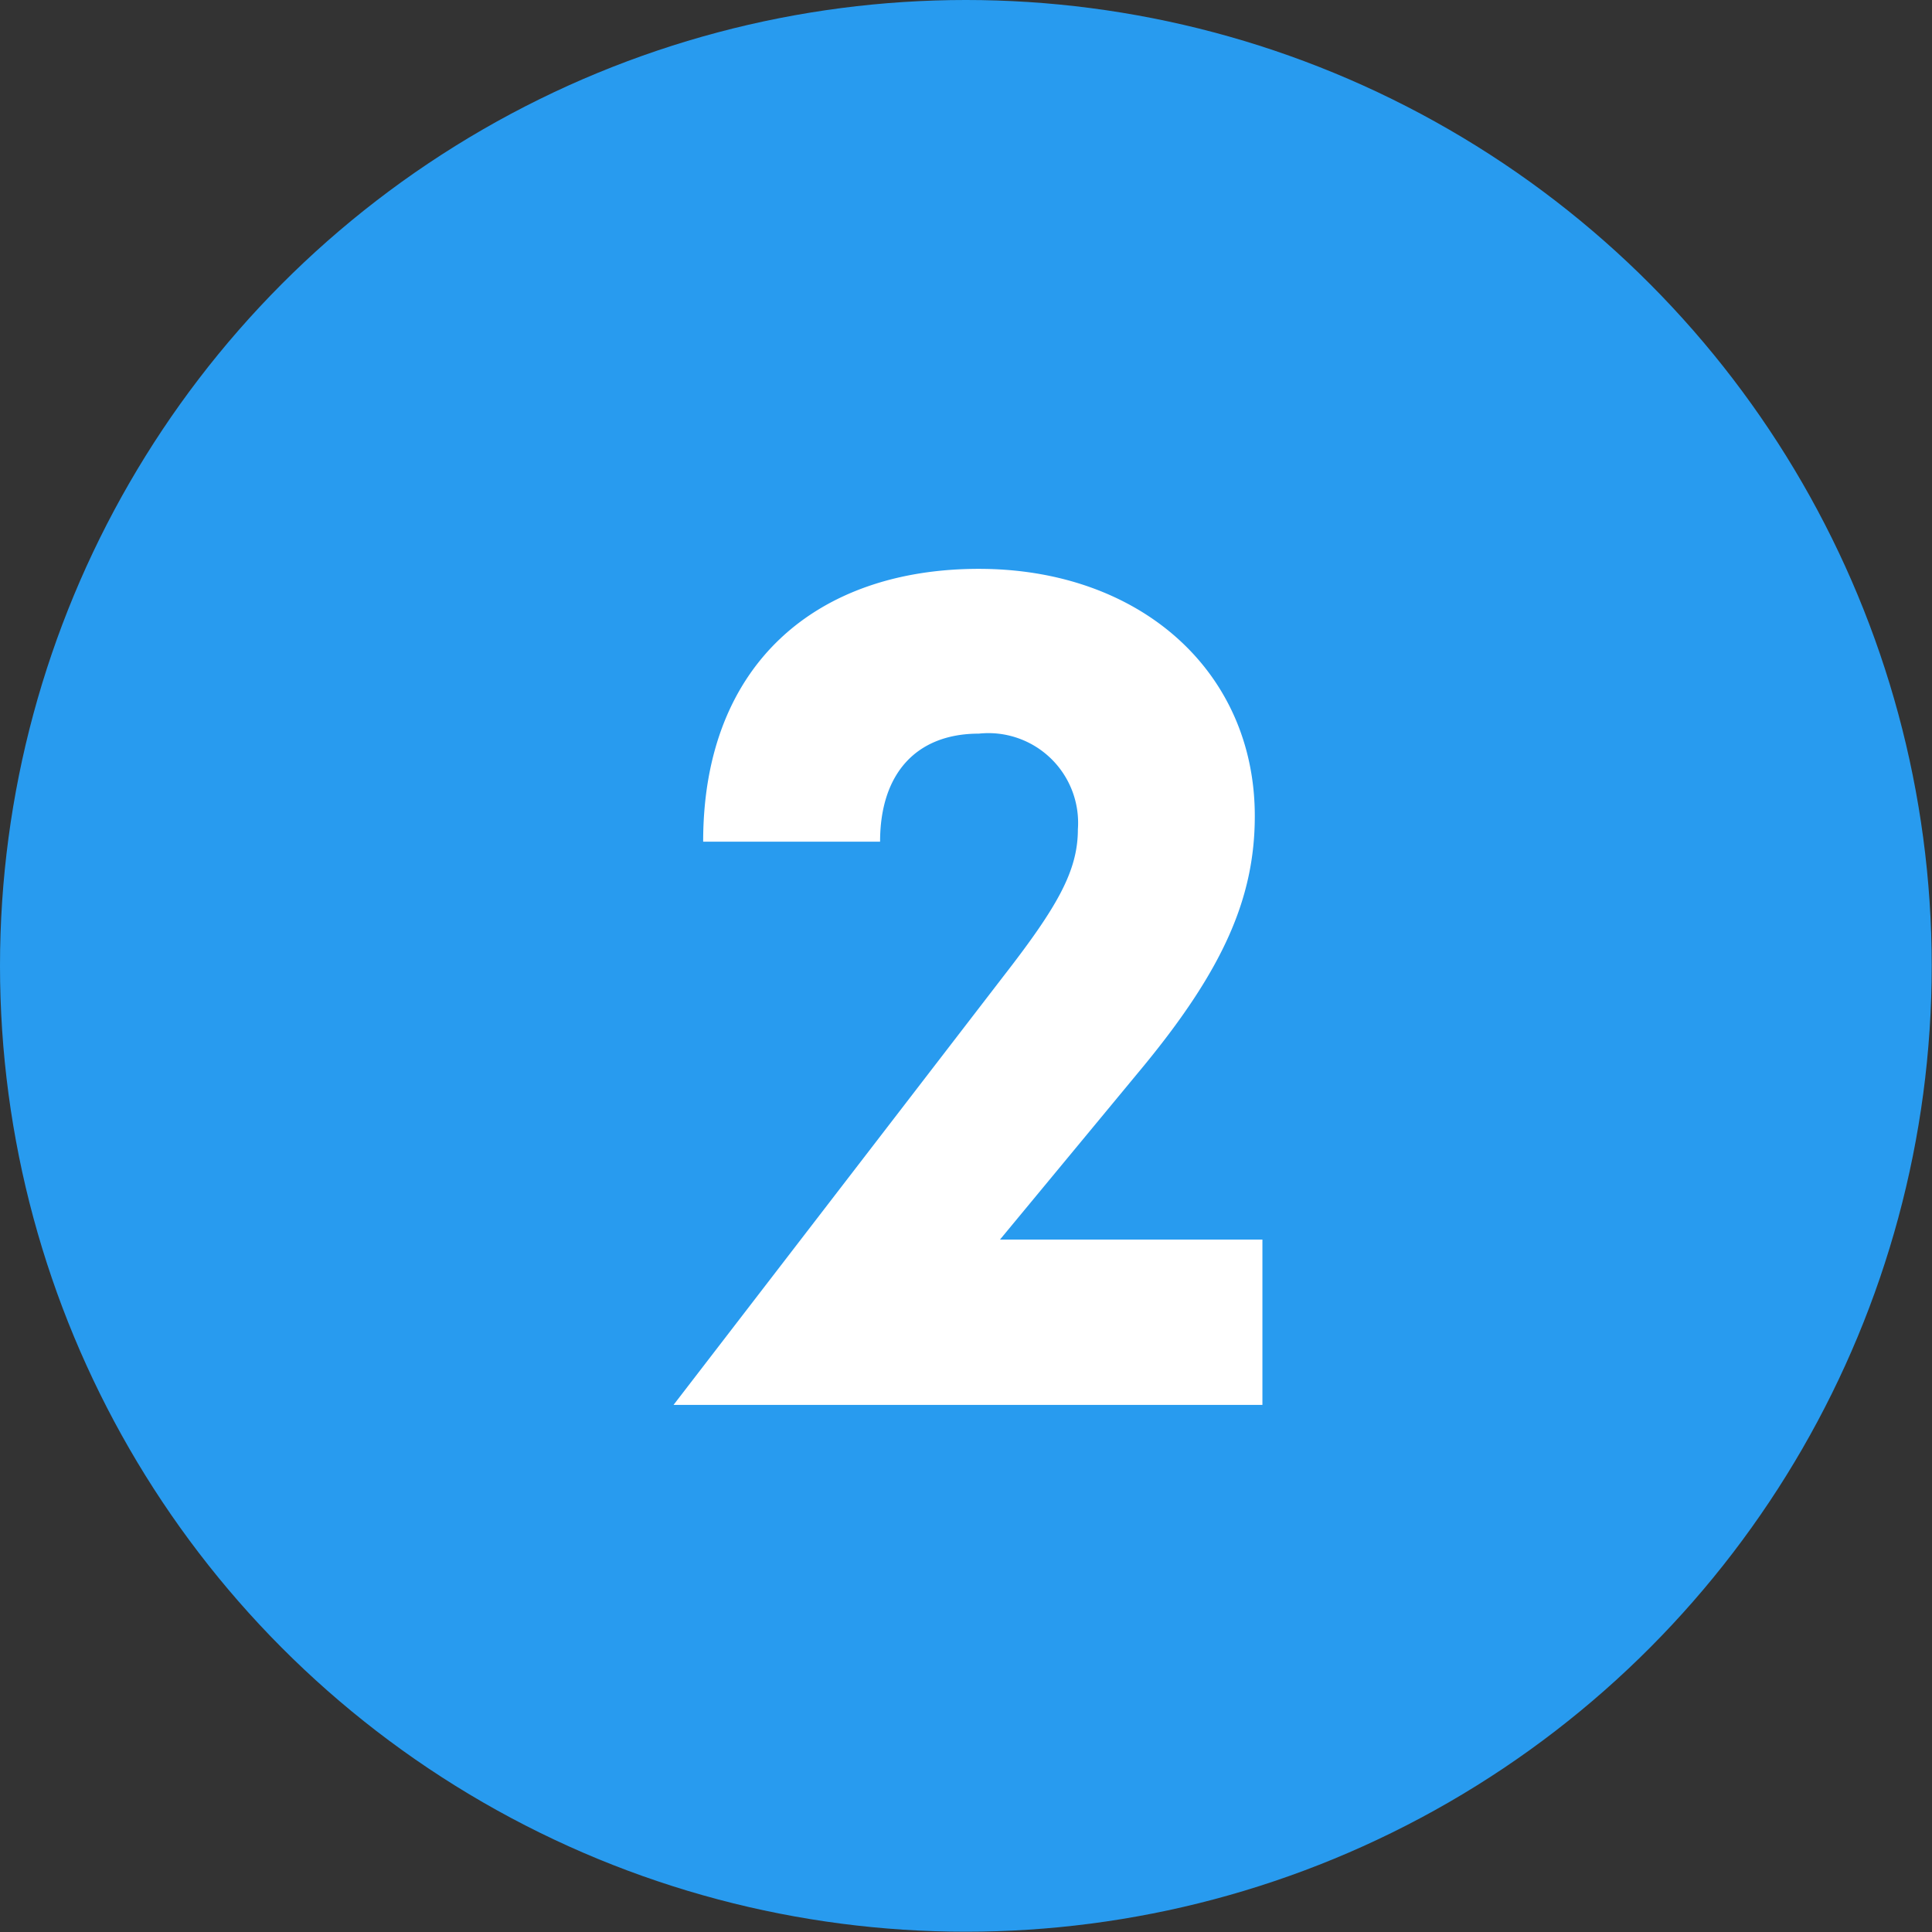
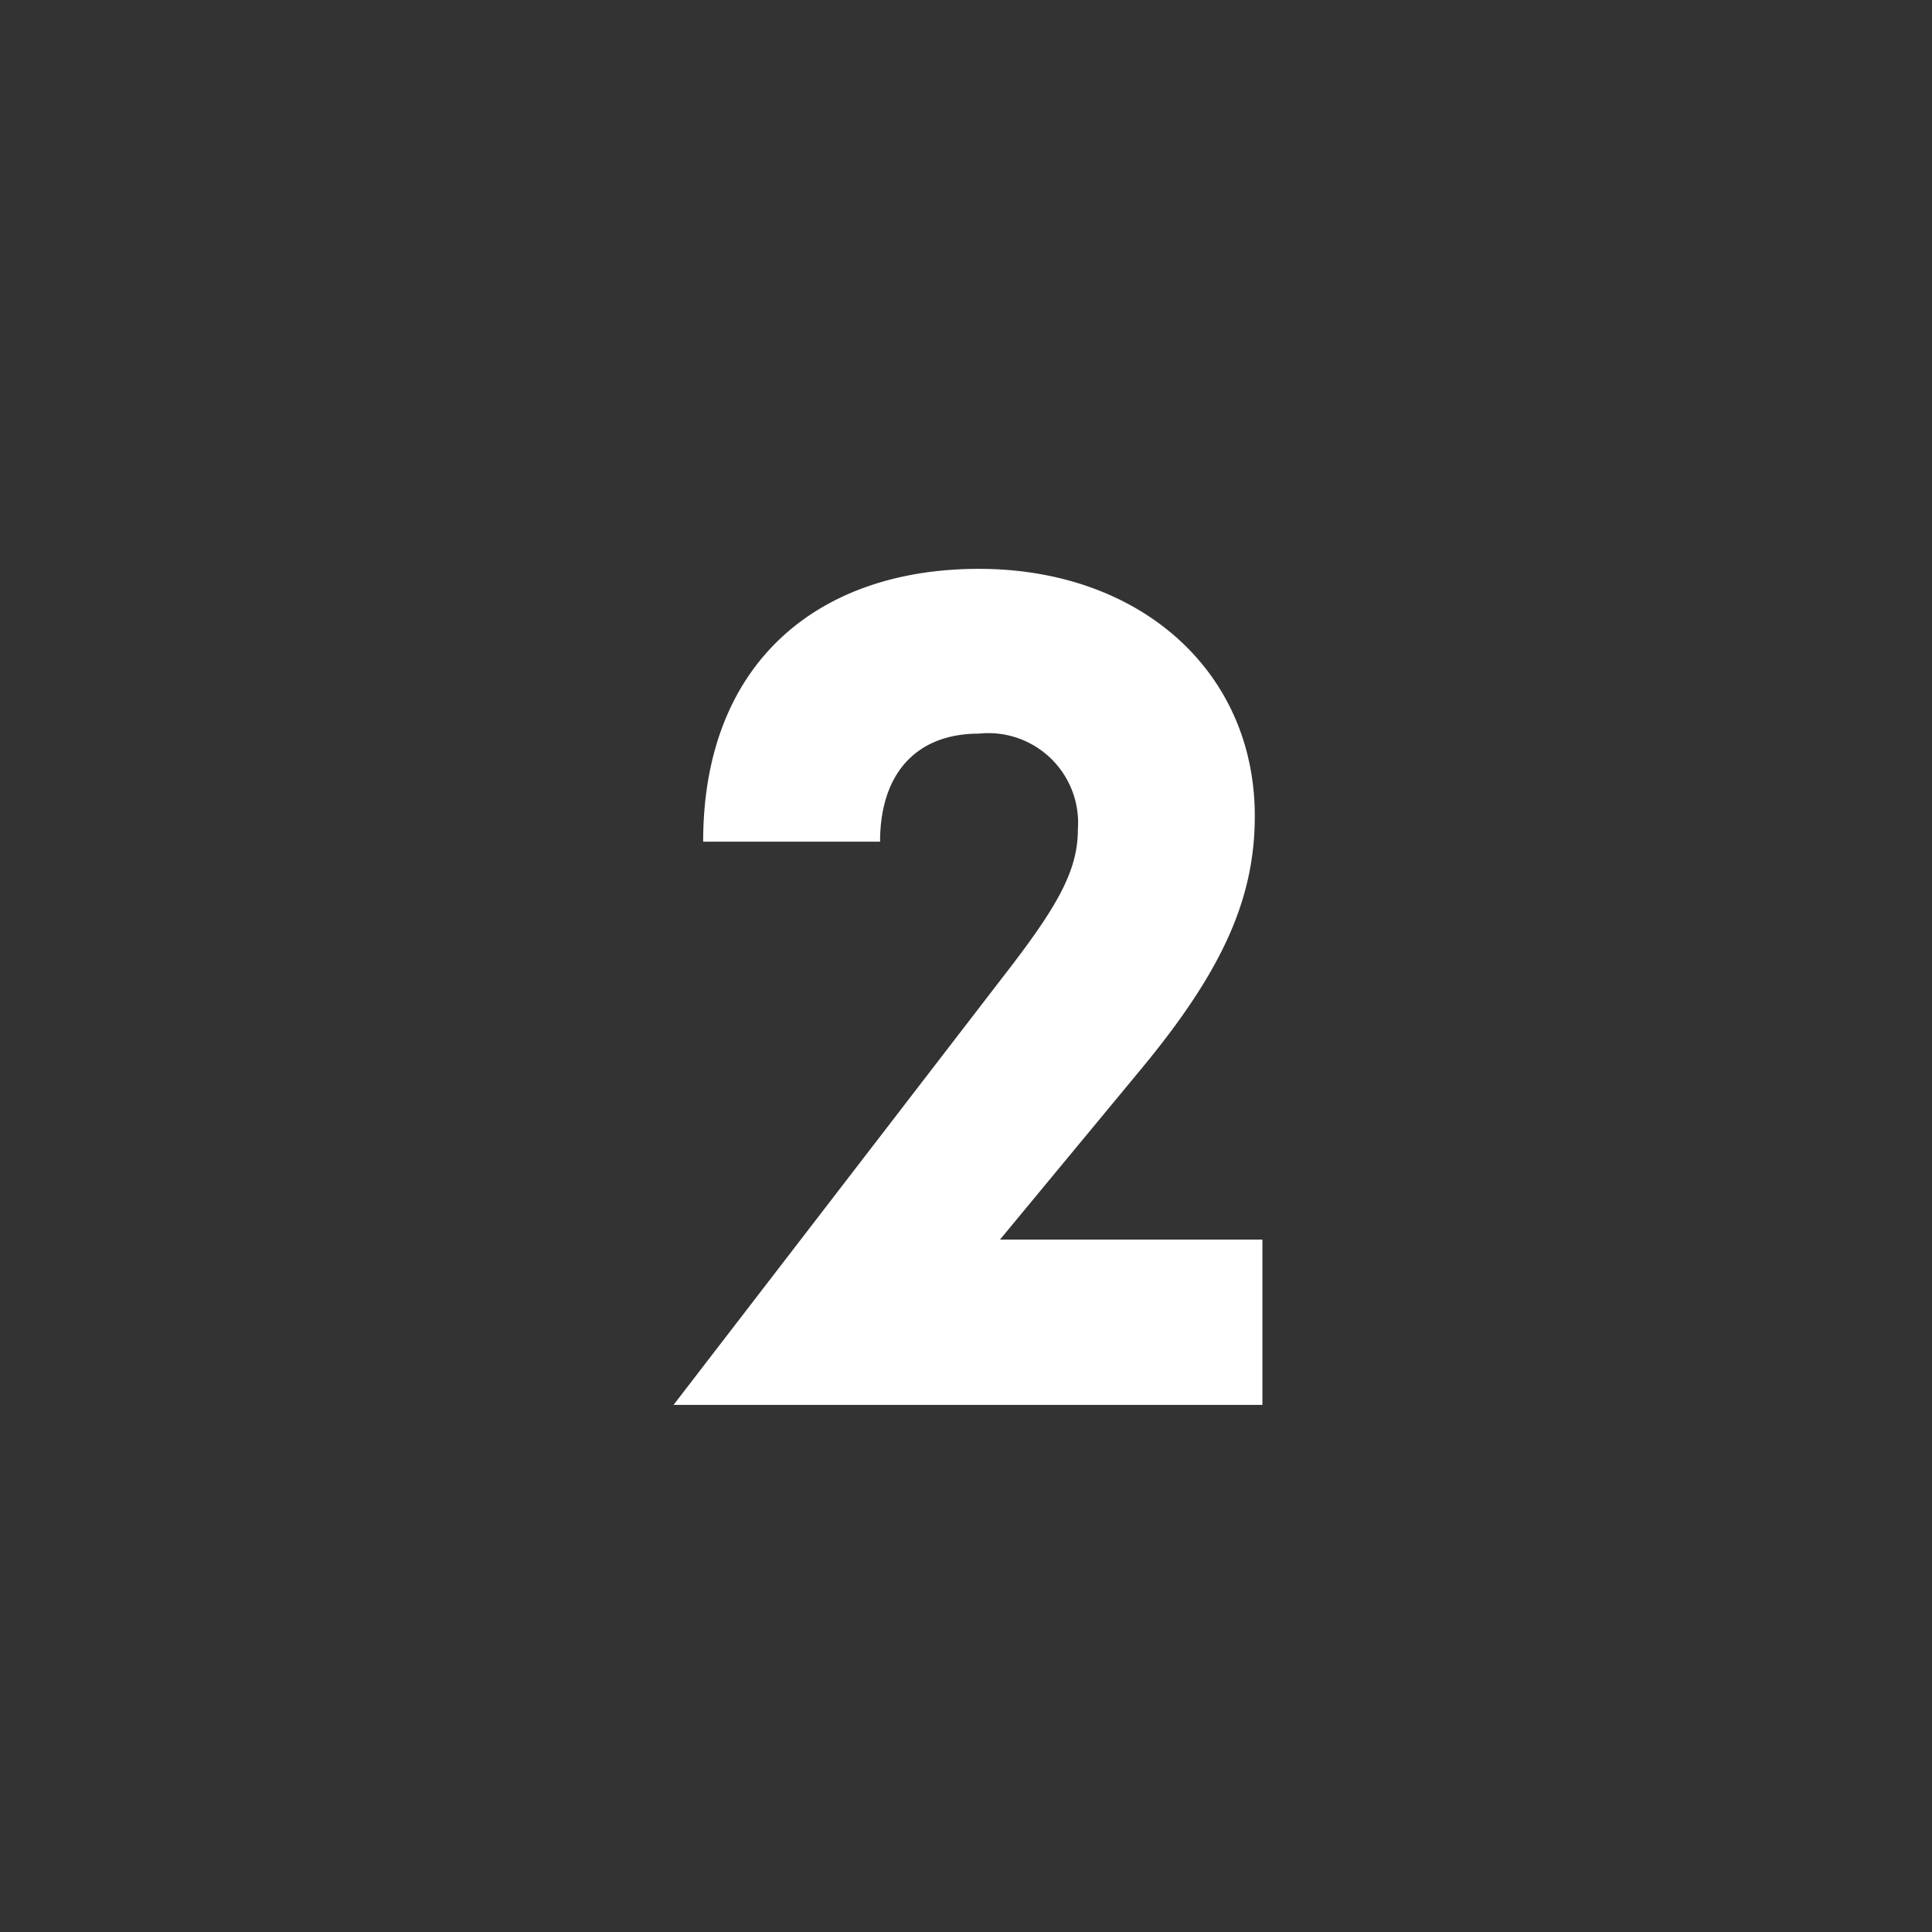
<svg xmlns="http://www.w3.org/2000/svg" viewBox="0 0 68.47 68.47">
  <rect x="0" y="0" width="68.47" height="68.47" fill="#333333" stroke="none" />
  <defs>
    <style>.cls-1{fill:#289bef;}.cls-2{isolation:isolate;}.cls-3{fill:#fff;}</style>
  </defs>
  <g id="レイヤー_2" data-name="レイヤー 2">
    <g id="text">
      <g id="グループ_152" data-name="グループ 152">
-         <circle id="楕円形_13" data-name="楕円形 13" class="cls-1" cx="34.23" cy="34.23" r="34.23" />
        <g id="_2" data-name=" 2" class="cls-2">
          <g class="cls-2">
            <path class="cls-3" d="M31.19,29.83H24.92c0-6.33,4.06-9.67,9.77-9.67s9.78,3.63,9.78,8.76c0,2.9-1.12,5.43-3.94,8.86l-5.09,6.15h9.3v5.86H23.87L35.56,34.6c1.92-2.47,2.64-3.74,2.64-5.21A3.18,3.18,0,0,0,34.69,26C32.46,26,31.19,27.43,31.19,29.83Z" />
          </g>
        </g>
      </g>
    </g>
  </g>
</svg>